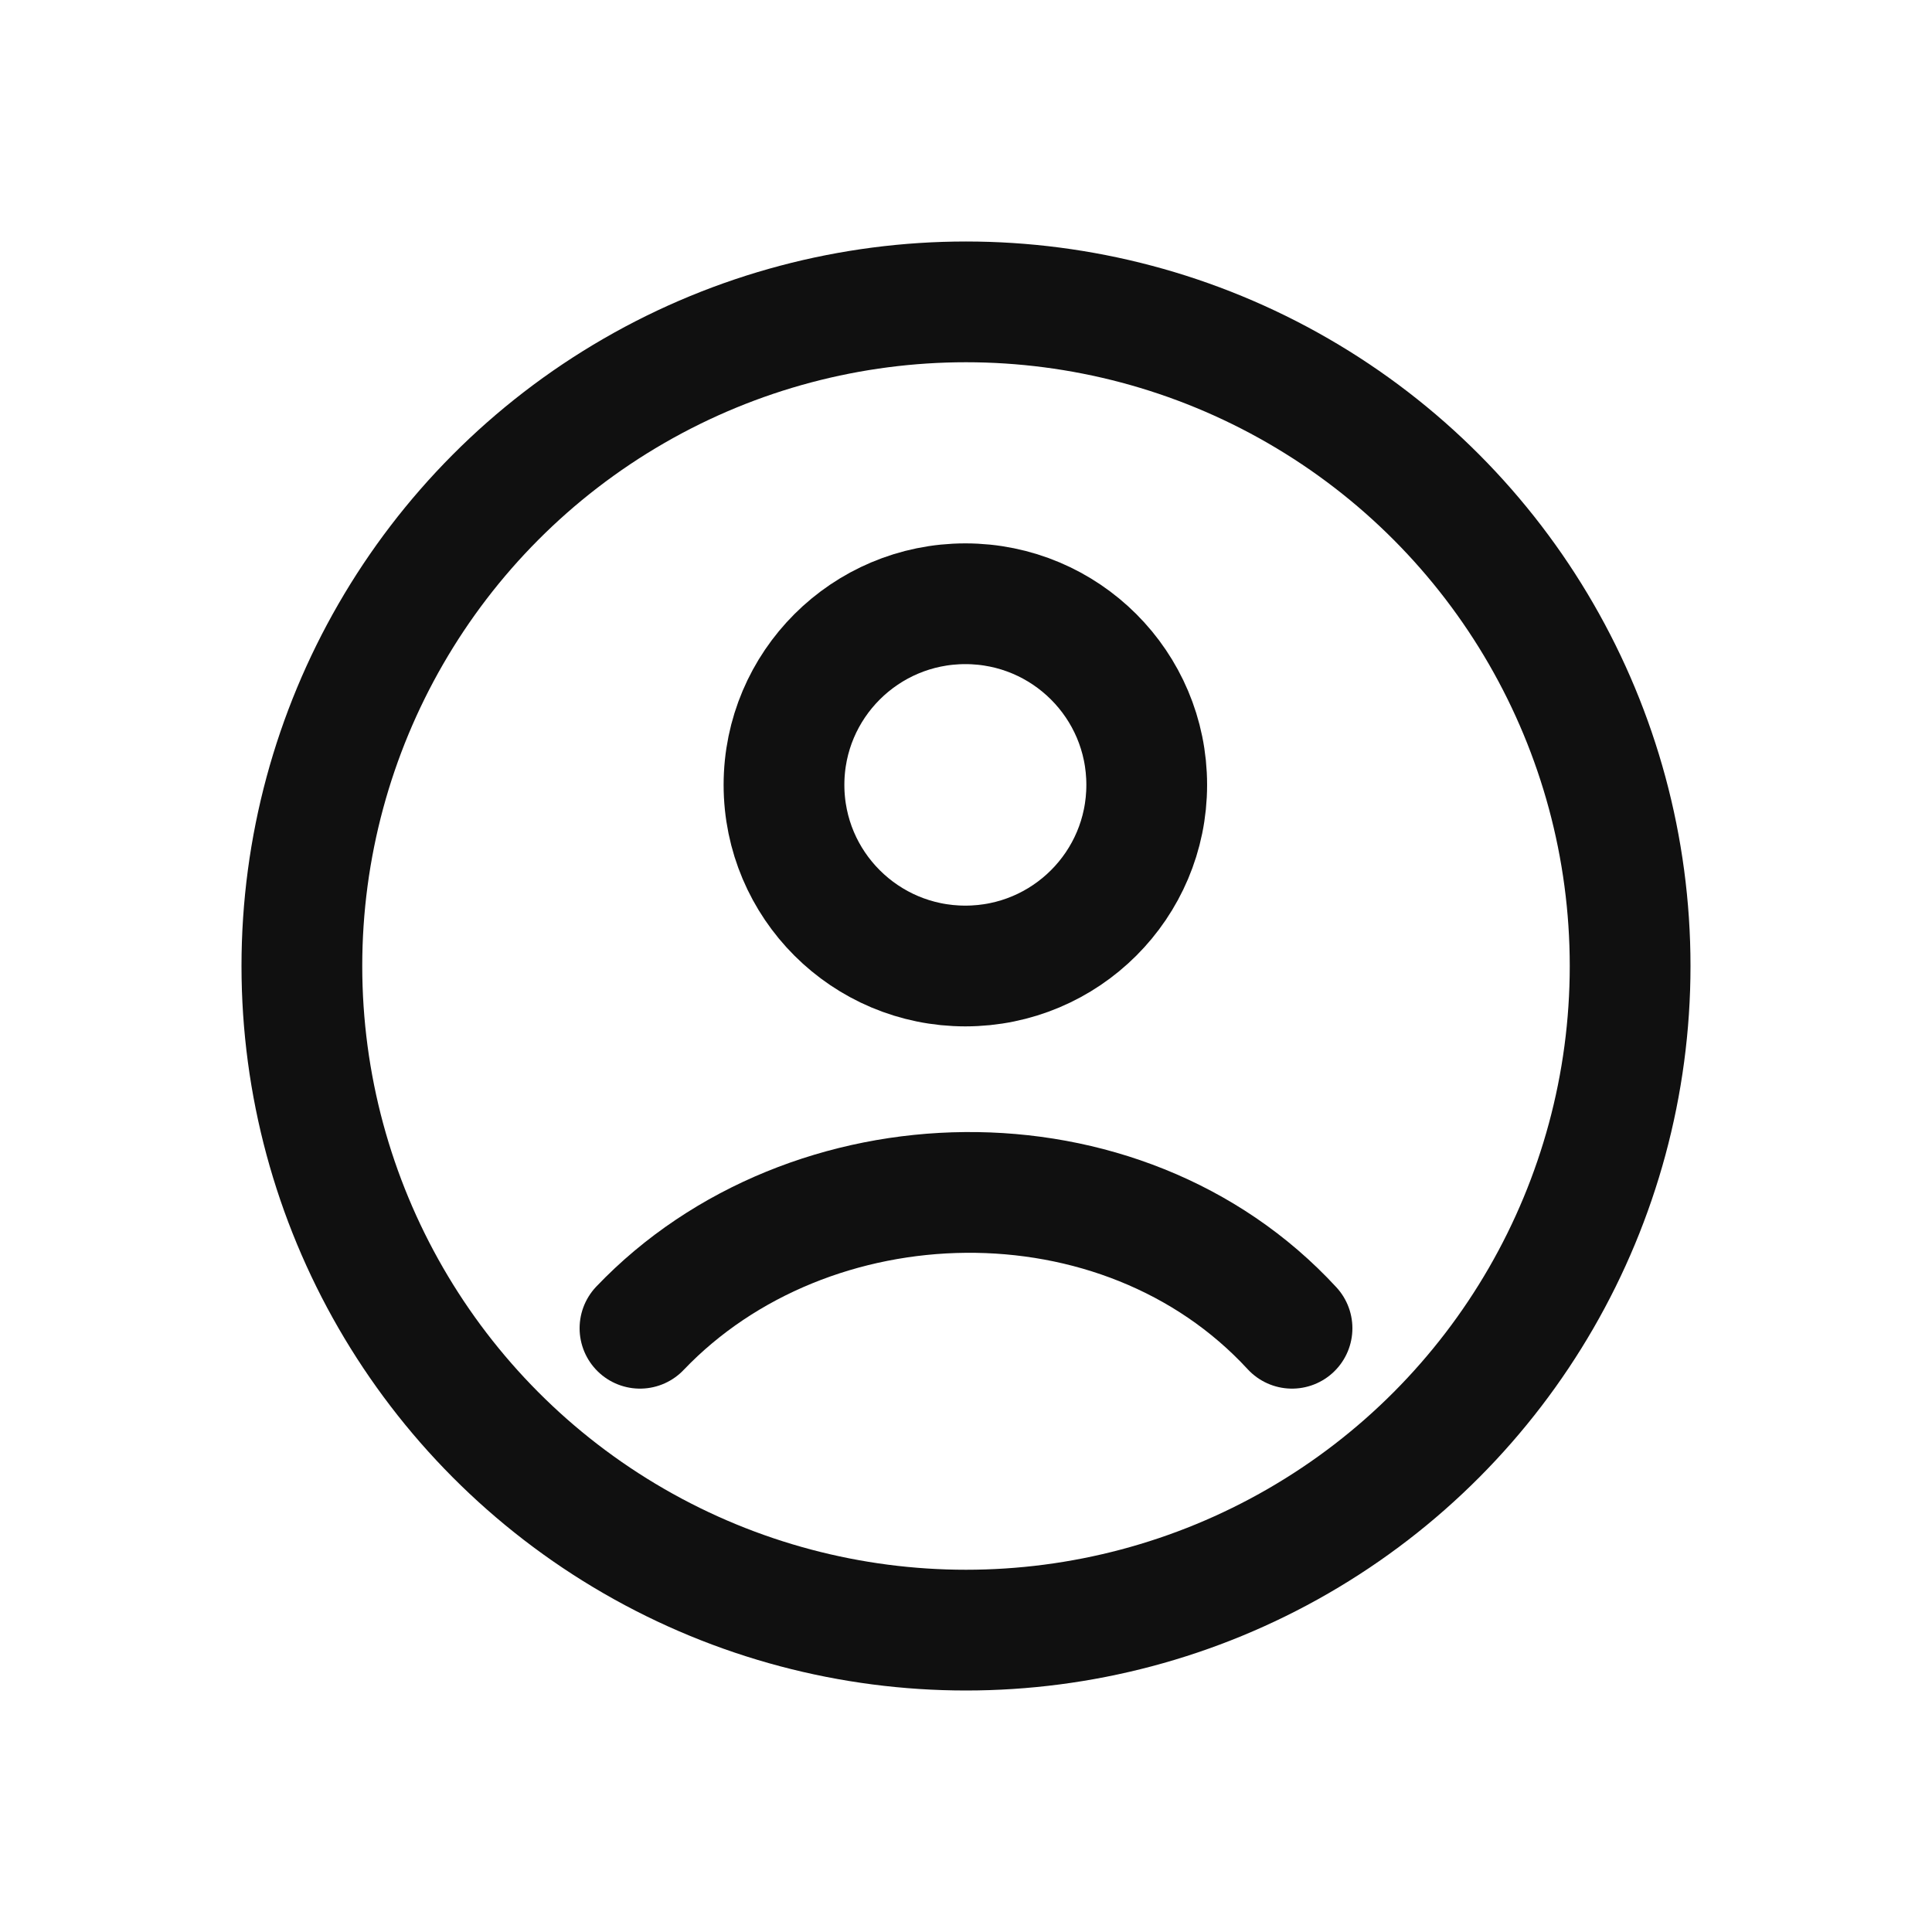
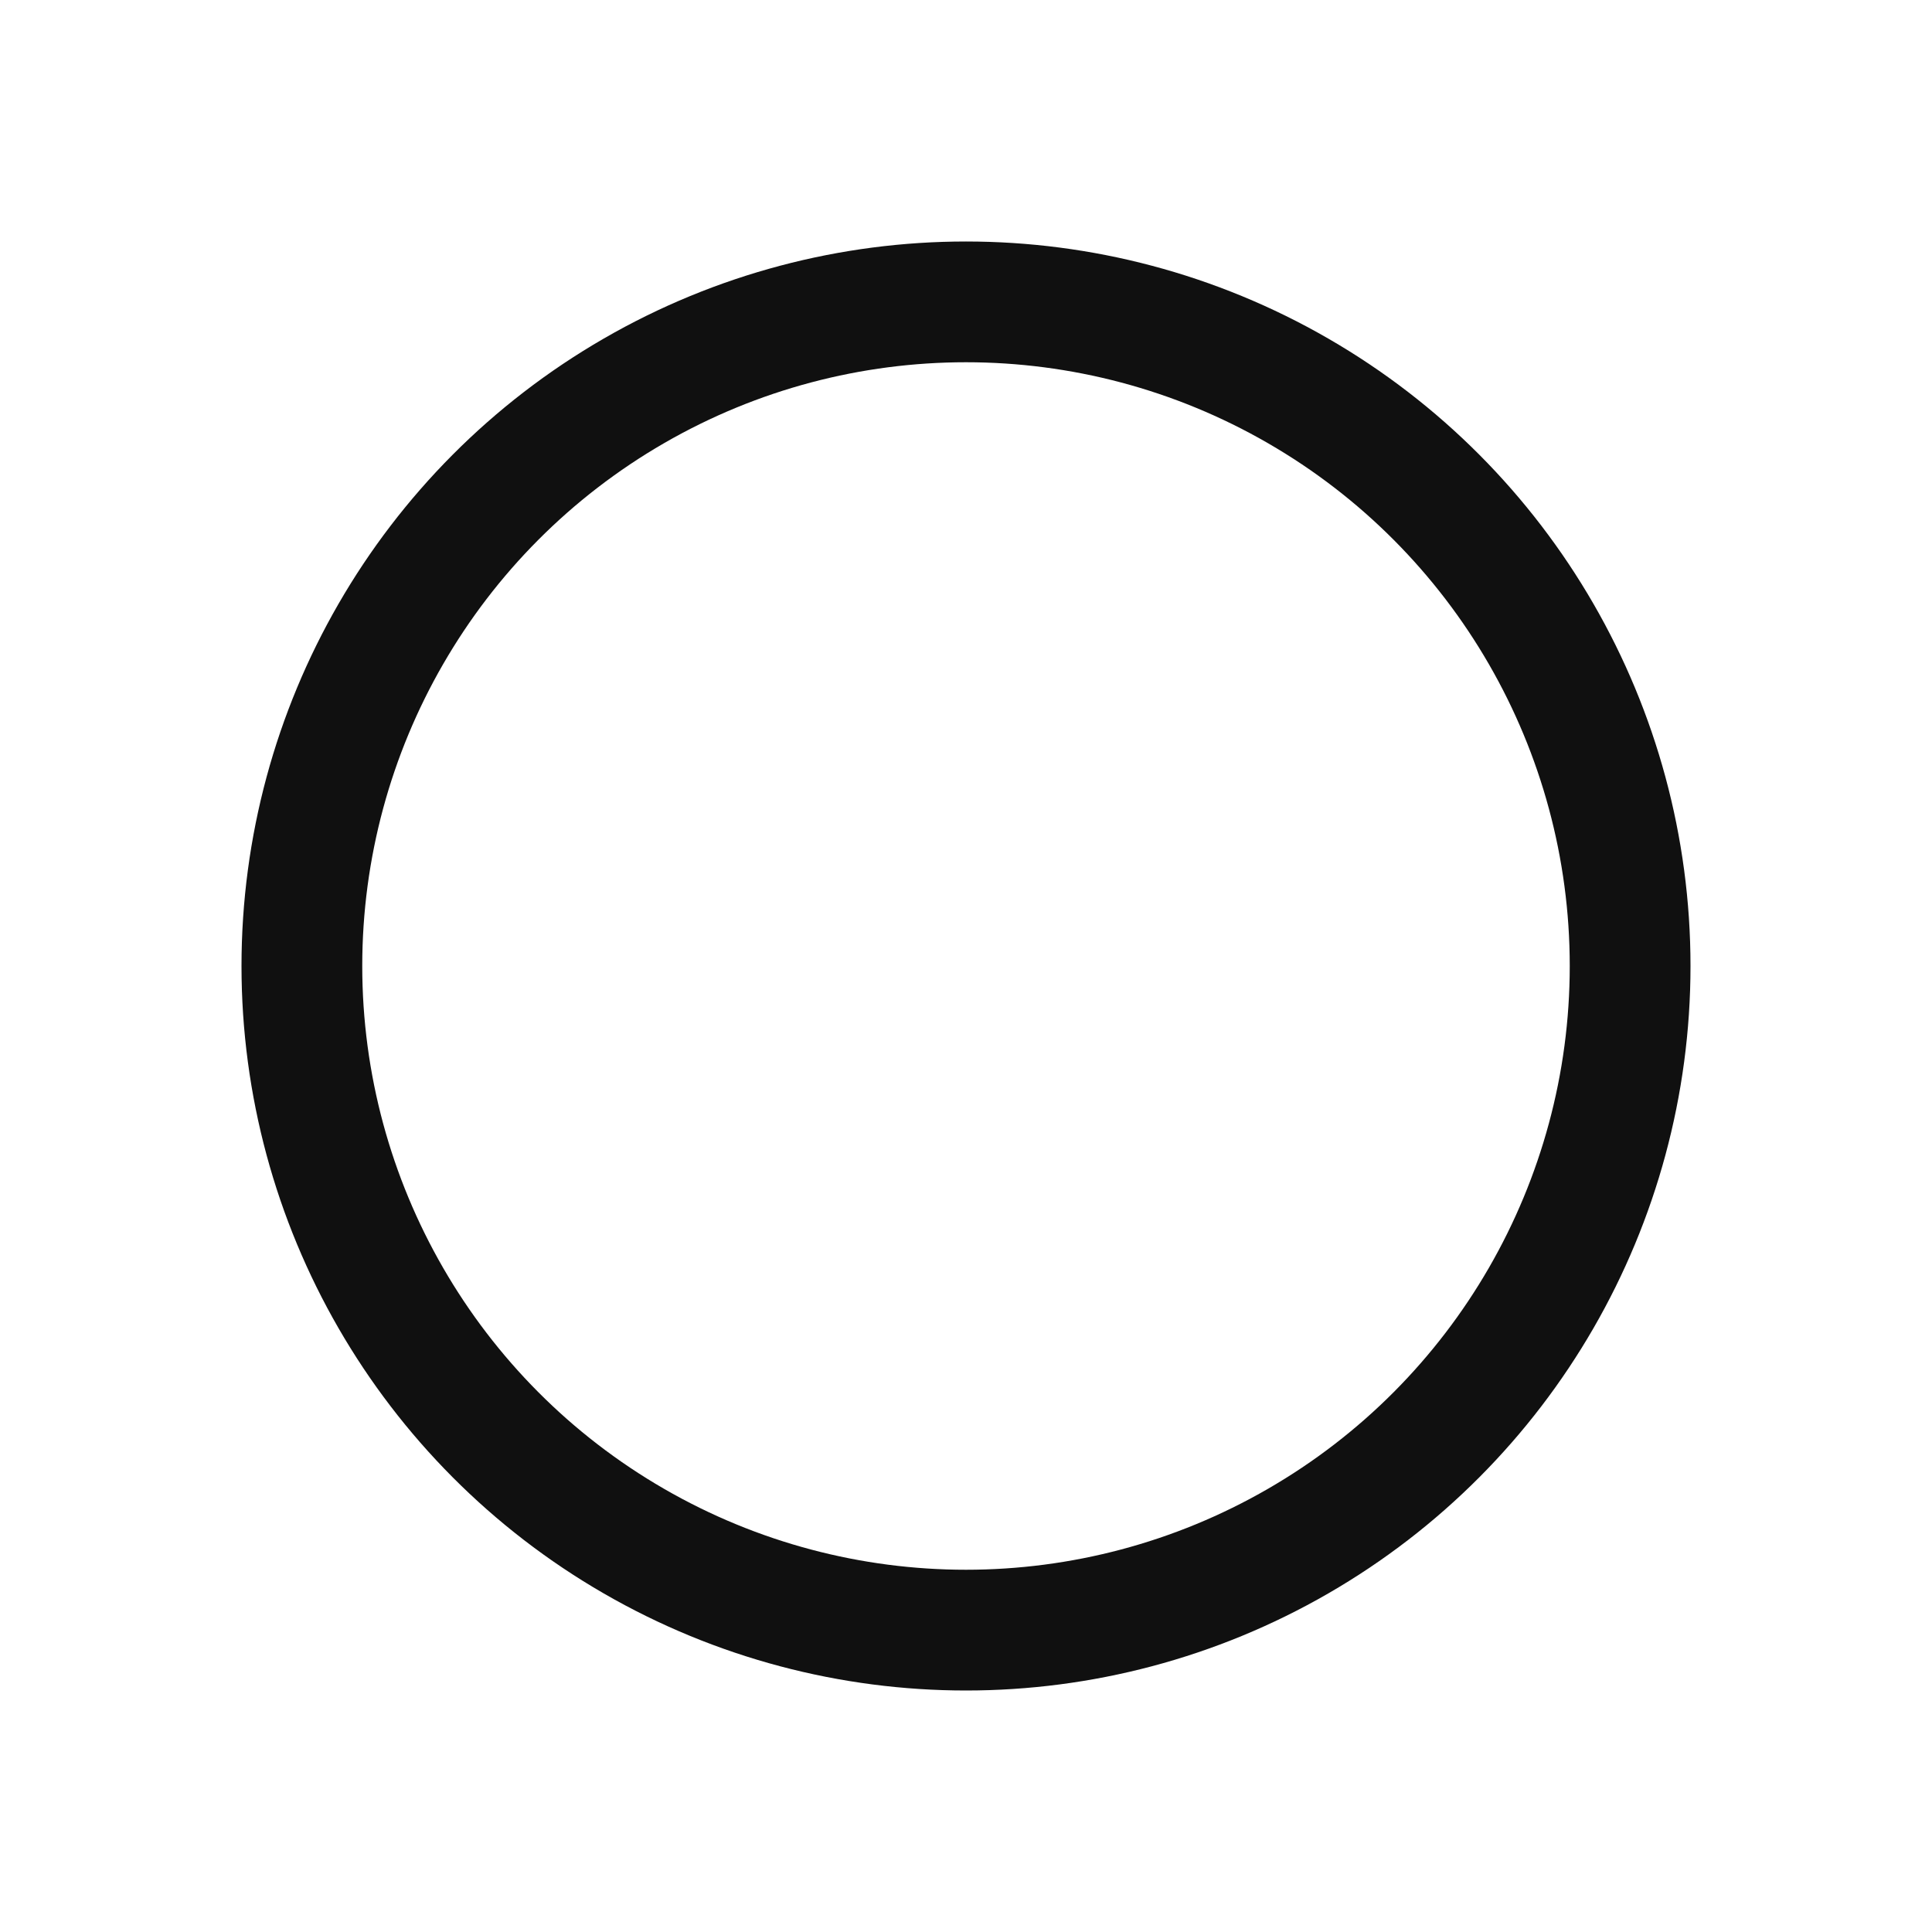
<svg xmlns="http://www.w3.org/2000/svg" width="24" height="24" viewBox="0 0 24 24" fill="none">
  <circle cx="12" cy="12" r="8.25" stroke="#101010" stroke-width="1.5" />
-   <path d="M7.95 16.5C10.049 14.302 13.929 14.199 16.05 16.5M14.245 9.75C14.245 10.993 13.237 12 11.992 12C10.748 12 9.739 10.993 9.739 9.75C9.739 8.507 10.748 7.5 11.992 7.5C13.237 7.5 14.245 8.507 14.245 9.75Z" stroke="#101010" stroke-width="1.5" stroke-linecap="round" />
</svg>